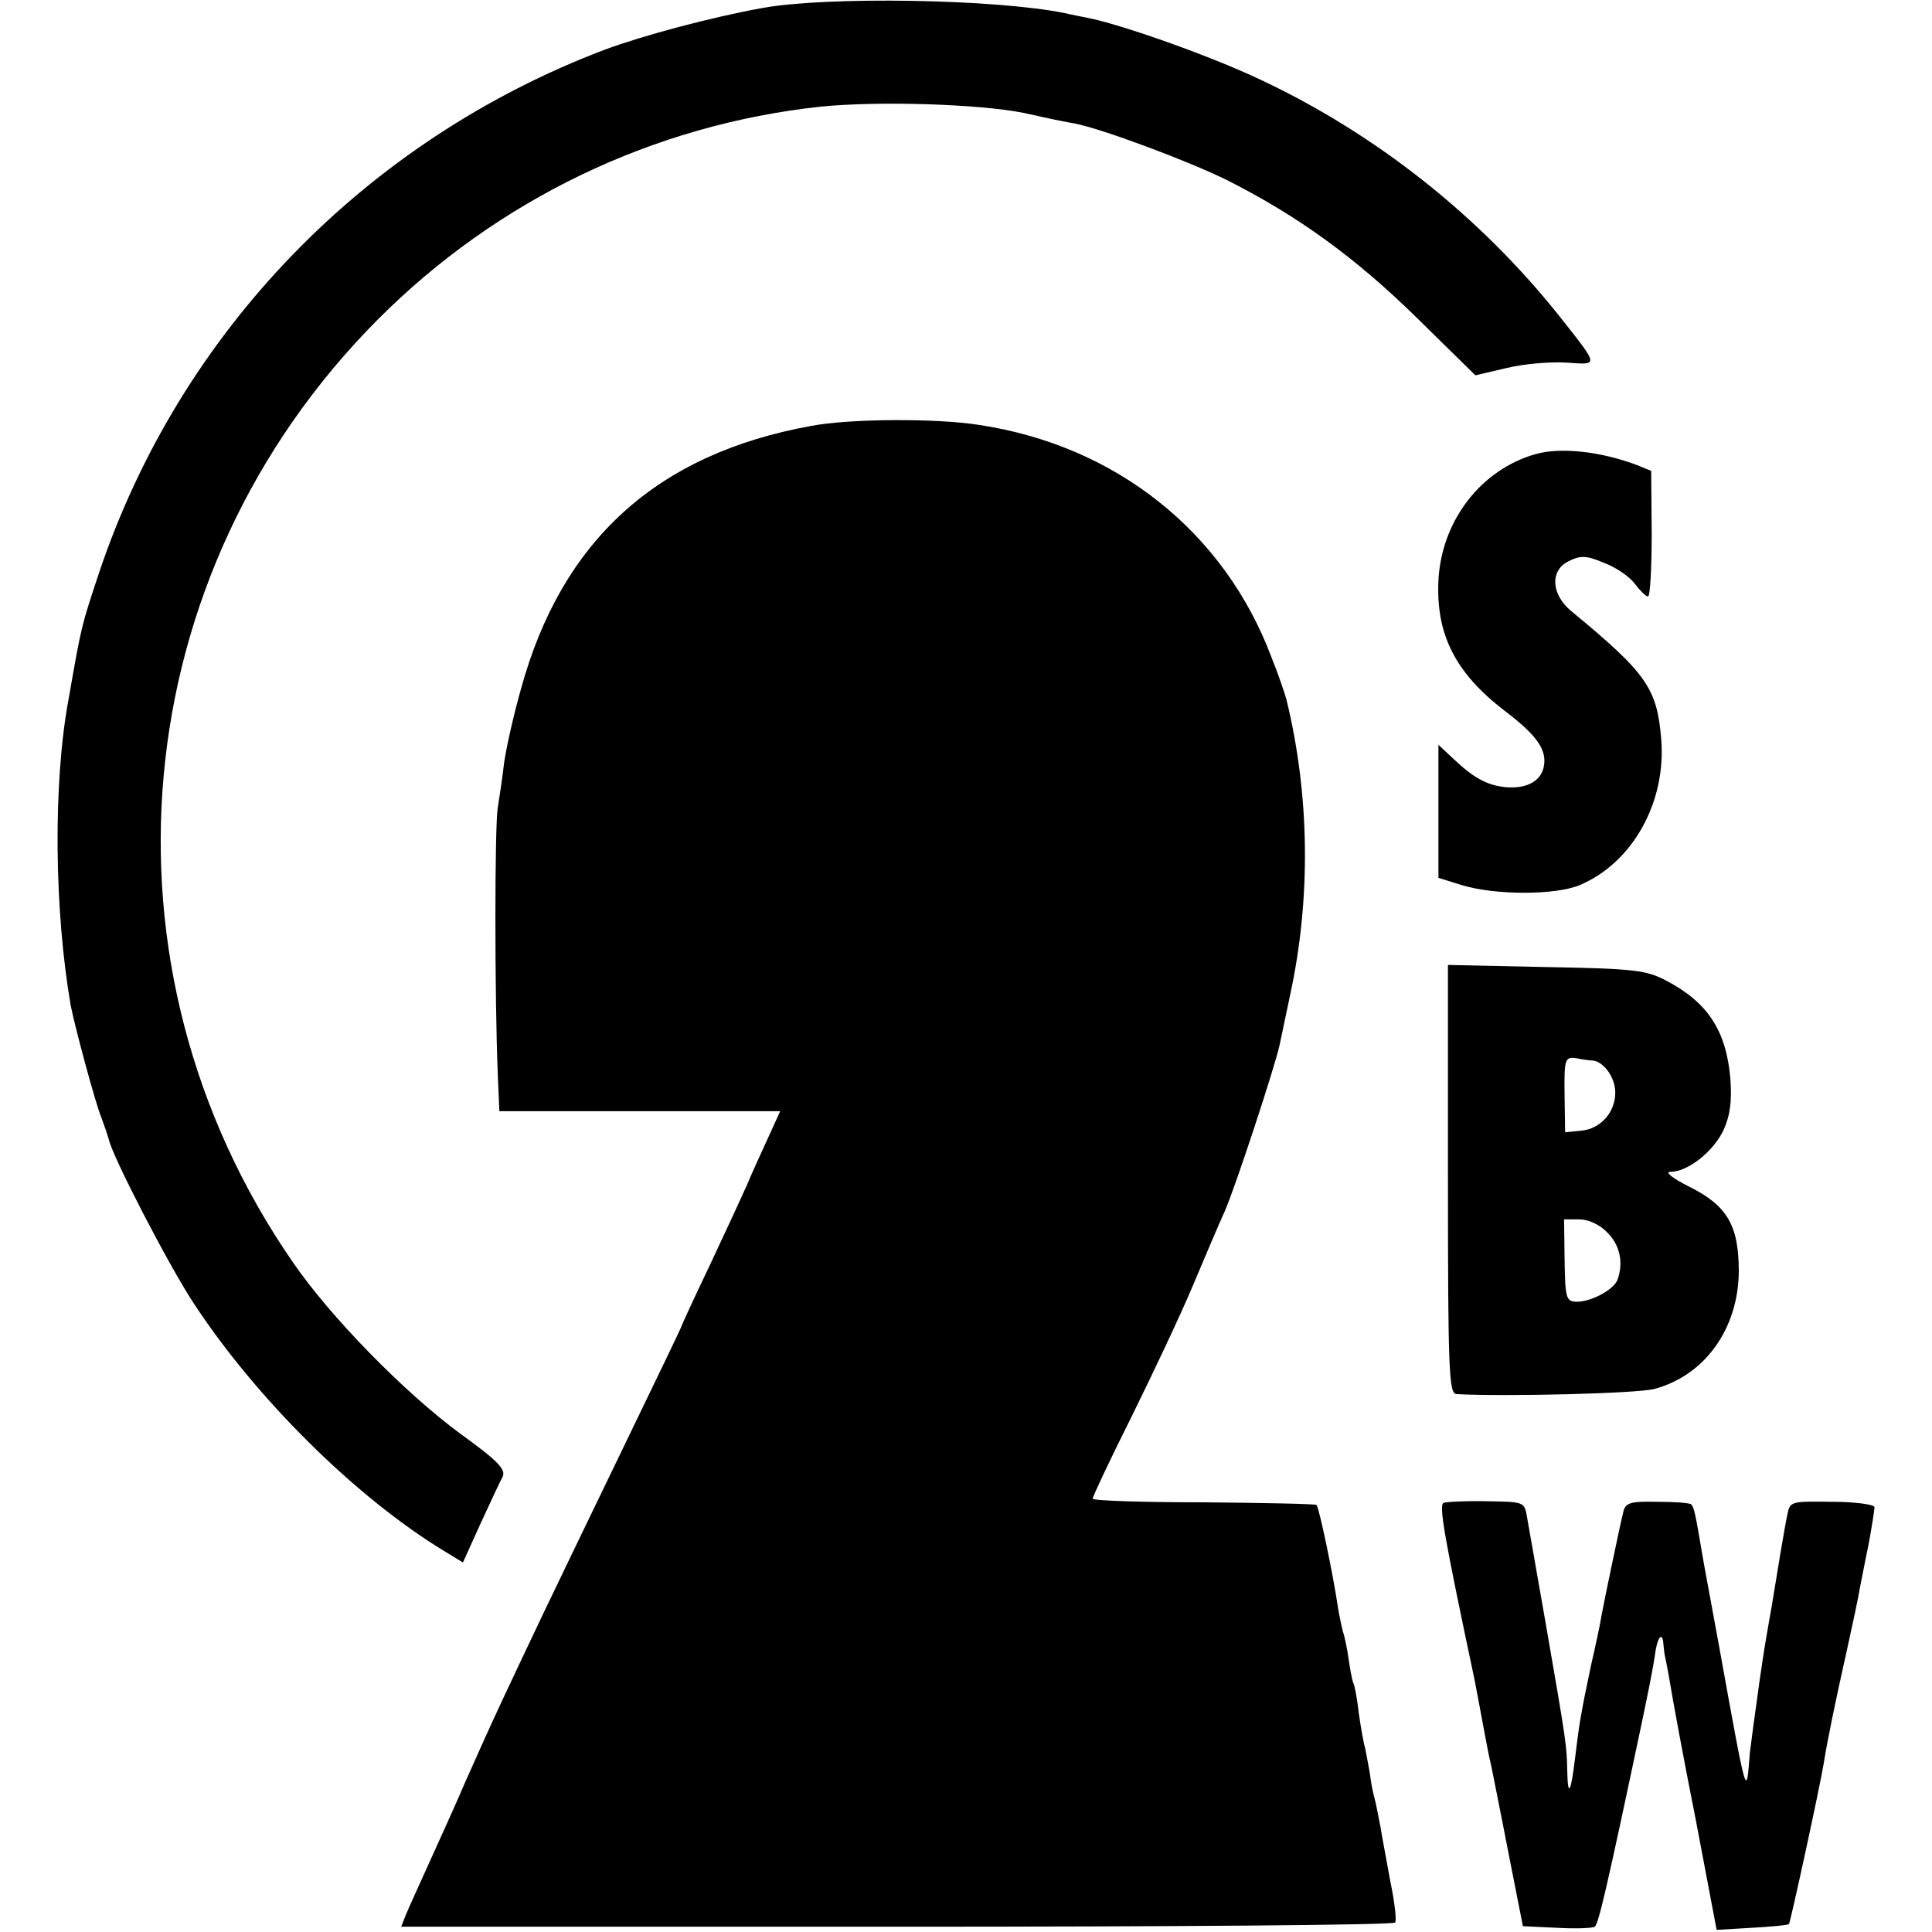
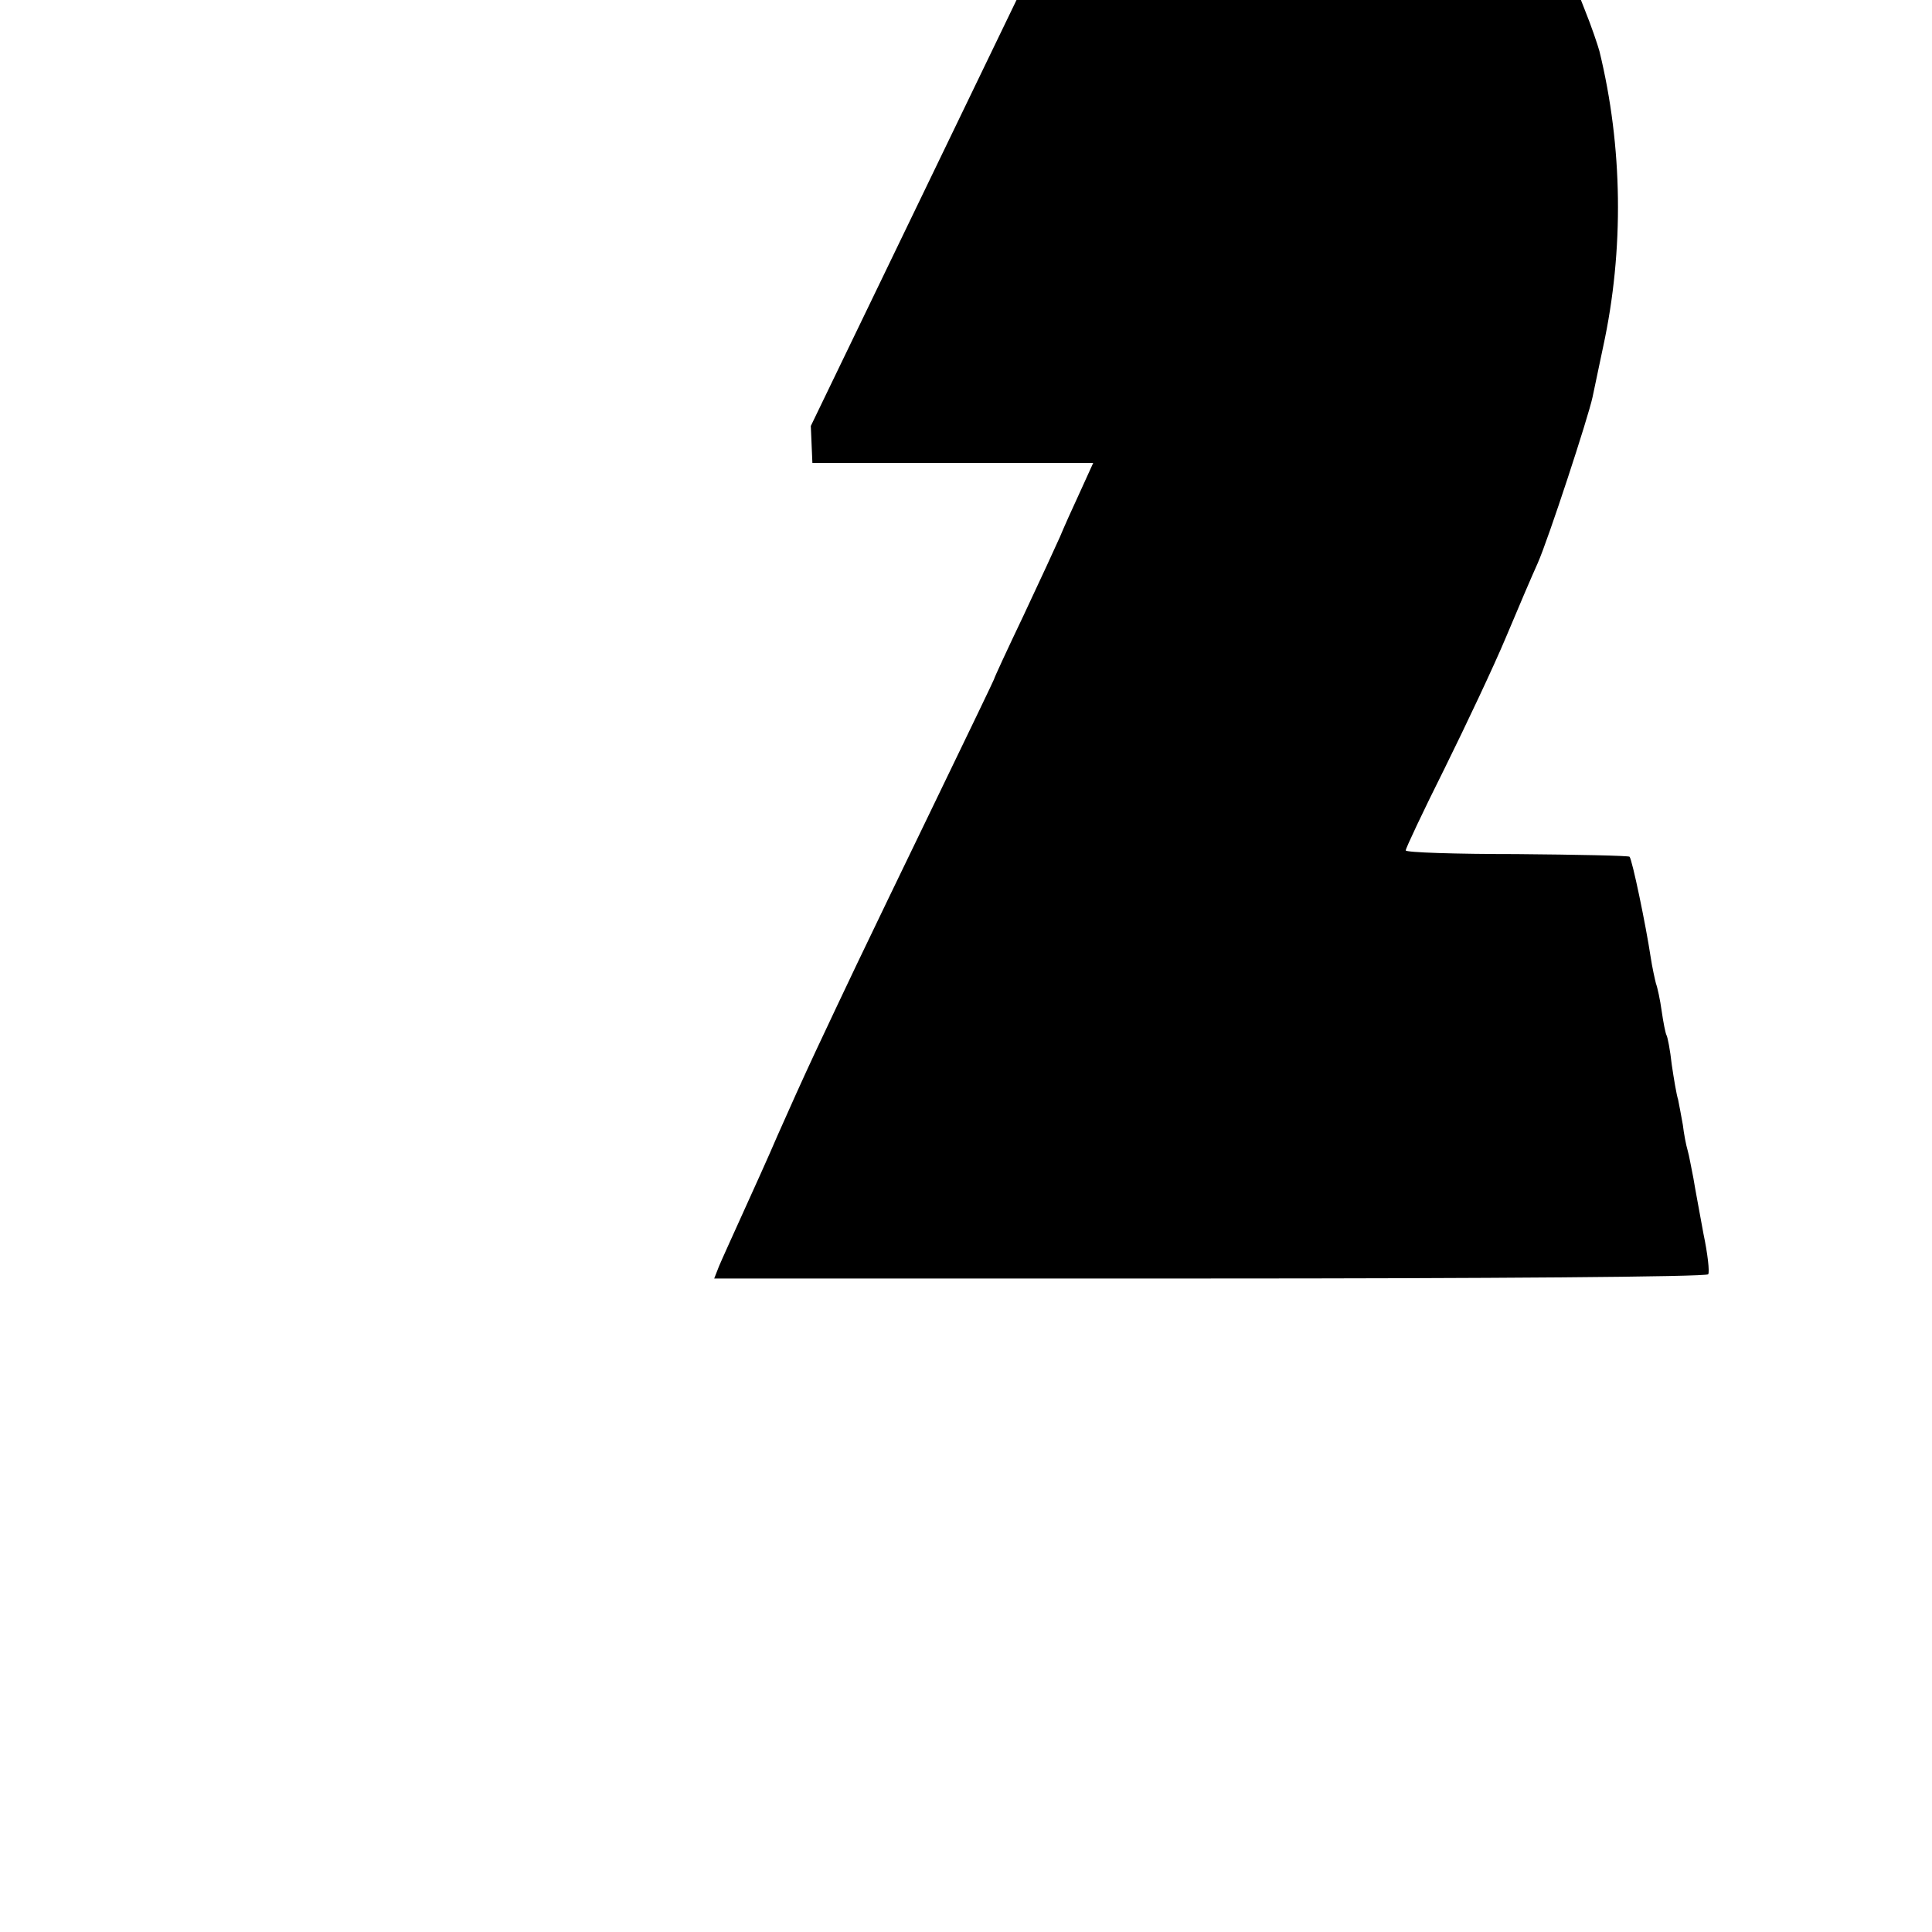
<svg xmlns="http://www.w3.org/2000/svg" version="1.0" width="366pt" height="366pt" viewBox="0 0 366 366" preserveAspectRatio="xMidYMid meet">
  <g transform="translate(0,366) scale(0.1,-0.1)" fill="#000000" stroke="none">
-     <path d="M1445 3645 c-99 -18 -226 -52 -299 -79 -454 -172 -805 -535 -958 -990 -34 -103 -33 -97 -58 -240 -30 -161 -27 -402 4 -581 8 -41 47 -186 58 -212 6 -16 12 -34 14 -41 6 -31 111 -234 159 -308 118 -181 308 -370 476 -472 l36 -22 33 73 c18 39 37 80 42 89 7 14 -8 30 -80 82 -106 78 -247 222 -318 326 -386 560 -318 1302 161 1784 227 228 523 370 840 404 110 11 300 5 385 -12 14 -3 36 -8 50 -11 14 -3 34 -7 46 -9 52 -10 215 -71 288 -107 135 -68 245 -148 361 -262 l110 -108 60 14 c33 8 84 12 113 10 61 -4 62 -8 -13 87 -151 190 -348 346 -567 449 -93 44 -253 101 -322 116 -14 3 -36 7 -48 10 -133 27 -450 32 -573 10z" />
-     <path d="M1536 2853 c-292 -53 -472 -217 -549 -498 -14 -49 -28 -112 -32 -140 -3 -27 -9 -66 -12 -85 -6 -34 -6 -359 0 -505 l3 -70 266 0 266 0 -25 -55 c-14 -30 -31 -68 -38 -85 -7 -16 -38 -83 -69 -149 -31 -65 -56 -119 -56 -121 0 -1 -50 -105 -111 -231 -61 -126 -128 -265 -149 -309 -21 -44 -56 -118 -78 -165 -22 -47 -54 -118 -72 -159 -17 -40 -48 -108 -67 -150 -19 -42 -39 -86 -44 -98 l-9 -23 940 0 c516 0 941 3 943 8 3 4 -1 39 -9 77 -7 39 -16 86 -19 105 -4 19 -8 43 -11 53 -3 10 -7 31 -9 48 -3 17 -7 38 -9 48 -3 9 -8 39 -12 66 -3 28 -8 53 -10 56 -2 4 -6 24 -9 45 -3 22 -8 45 -11 53 -2 8 -7 30 -10 50 -9 60 -35 185 -40 190 -2 2 -98 4 -214 5 -115 0 -210 3 -210 7 0 4 33 74 74 156 40 81 93 193 116 248 23 55 50 118 60 140 20 45 96 277 104 315 3 14 12 57 20 95 40 184 37 380 -7 560 -3 11 -15 47 -28 79 -89 238 -295 402 -554 441 -82 13 -247 12 -319 -2z" />
-     <path d="M2910 2800 c-104 -29 -179 -126 -185 -239 -5 -103 32 -176 126 -248 62 -47 81 -75 73 -108 -7 -27 -35 -40 -74 -36 -34 4 -59 18 -95 52 l-30 28 0 -126 0 -126 45 -14 c63 -19 176 -19 222 0 101 42 165 158 155 277 -8 96 -27 124 -170 242 -39 32 -41 78 -5 95 22 11 33 11 66 -3 22 -8 49 -26 59 -40 10 -13 21 -24 25 -24 4 0 7 54 7 119 l-1 119 -27 11 c-69 26 -144 34 -191 21z" />
-     <path d="M2743 1426 c0 -364 2 -406 16 -407 91 -5 345 1 376 10 95 26 158 114 159 222 0 88 -22 125 -94 161 -30 15 -47 28 -36 28 34 0 82 39 101 79 13 29 16 55 13 98 -8 91 -43 144 -121 185 -38 20 -59 23 -228 26 l-186 4 0 -406z m274 225 c21 -2 43 -32 43 -61 0 -37 -28 -69 -65 -72 l-30 -3 -1 65 c-1 75 0 79 24 75 9 -2 22 -4 29 -4z m28 -326 c24 -24 31 -57 19 -90 -8 -19 -51 -42 -79 -41 -18 1 -20 8 -21 79 l-1 77 29 0 c17 0 39 -10 53 -25z" />
-     <path d="M2735 813 c-10 -3 1 -64 59 -338 2 -11 9 -47 15 -80 6 -33 13 -69 16 -80 2 -11 17 -84 32 -162 l28 -142 64 -3 c34 -2 67 -1 72 2 7 5 21 63 90 390 11 52 22 108 24 124 4 33 14 47 16 23 1 -10 2 -20 3 -24 1 -5 6 -28 10 -53 4 -25 25 -140 48 -255 l40 -211 67 4 c36 2 68 5 70 7 3 4 58 257 66 305 6 39 22 117 44 215 11 50 22 101 24 115 3 14 10 52 17 85 6 33 11 64 11 70 -1 5 -37 10 -81 10 -77 1 -79 1 -84 -24 -5 -23 -21 -120 -30 -176 -2 -11 -7 -39 -11 -63 -4 -23 -8 -52 -10 -65 -2 -12 -6 -44 -10 -72 -4 -27 -8 -61 -10 -75 -7 -85 -4 -99 -59 205 -14 77 -29 156 -32 175 -12 72 -15 85 -20 90 -3 3 -32 5 -65 5 -52 1 -60 -2 -64 -20 -8 -33 -36 -168 -41 -195 -2 -14 -11 -56 -20 -95 -20 -95 -22 -109 -30 -174 -8 -68 -14 -78 -15 -25 -1 46 -1 50 -40 274 -17 96 -33 189 -36 205 -5 30 -5 30 -76 31 -40 1 -77 -1 -82 -3z" />
+     <path d="M1536 2853 l3 -70 266 0 266 0 -25 -55 c-14 -30 -31 -68 -38 -85 -7 -16 -38 -83 -69 -149 -31 -65 -56 -119 -56 -121 0 -1 -50 -105 -111 -231 -61 -126 -128 -265 -149 -309 -21 -44 -56 -118 -78 -165 -22 -47 -54 -118 -72 -159 -17 -40 -48 -108 -67 -150 -19 -42 -39 -86 -44 -98 l-9 -23 940 0 c516 0 941 3 943 8 3 4 -1 39 -9 77 -7 39 -16 86 -19 105 -4 19 -8 43 -11 53 -3 10 -7 31 -9 48 -3 17 -7 38 -9 48 -3 9 -8 39 -12 66 -3 28 -8 53 -10 56 -2 4 -6 24 -9 45 -3 22 -8 45 -11 53 -2 8 -7 30 -10 50 -9 60 -35 185 -40 190 -2 2 -98 4 -214 5 -115 0 -210 3 -210 7 0 4 33 74 74 156 40 81 93 193 116 248 23 55 50 118 60 140 20 45 96 277 104 315 3 14 12 57 20 95 40 184 37 380 -7 560 -3 11 -15 47 -28 79 -89 238 -295 402 -554 441 -82 13 -247 12 -319 -2z" />
  </g>
</svg>